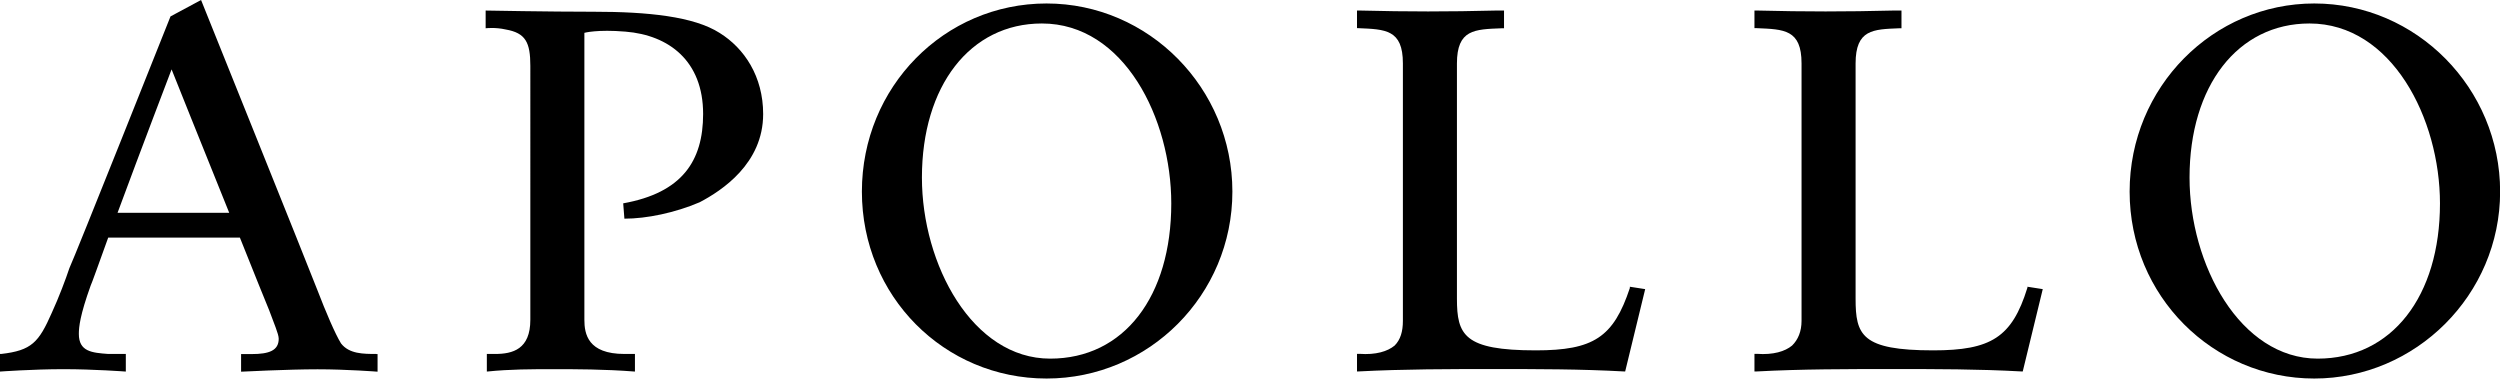
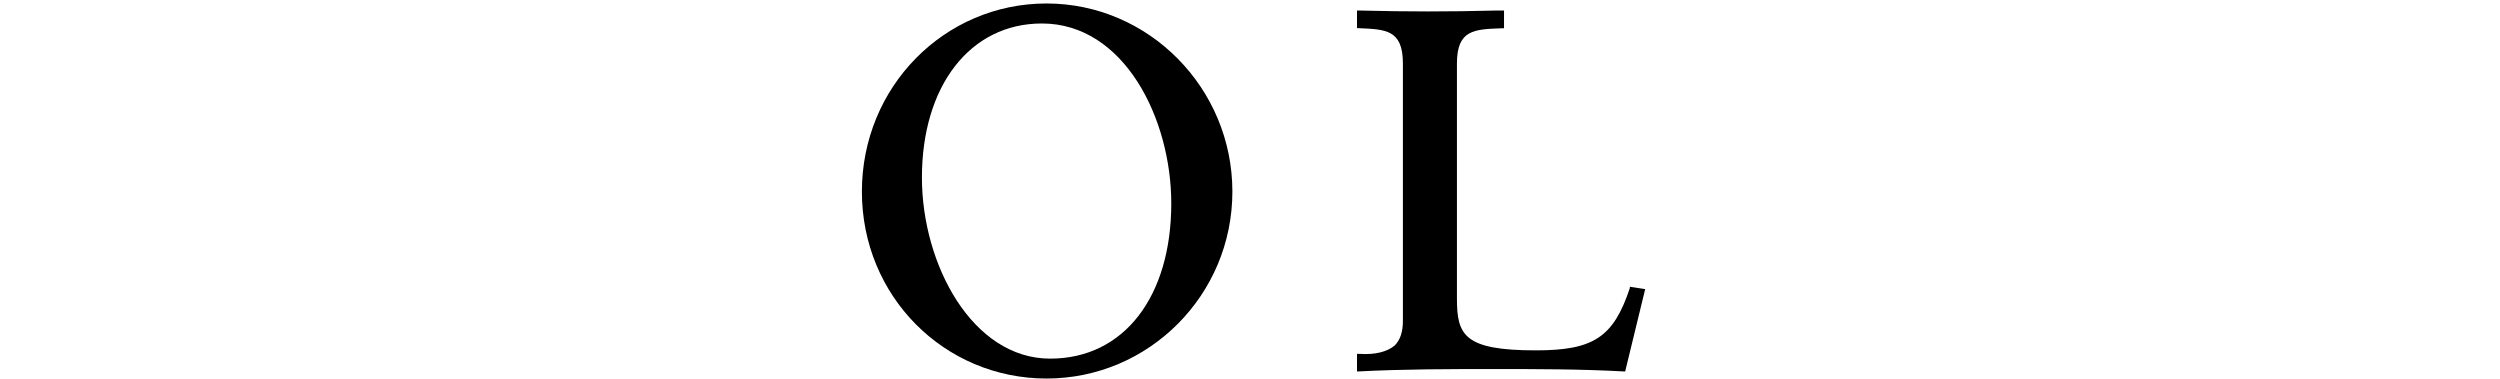
<svg xmlns="http://www.w3.org/2000/svg" id="Layer_2" data-name="Layer 2" viewBox="0 0 208.64 31.6">
  <g id="Layer_1-2" data-name="Layer 1">
    <g id="layer1">
      <g id="g3423">
-         <path id="path3168" d="M87.64,29.93c-6.48,0-10.7-7.85-10.7-15.11,0-7.65,4.02-12.86,10.01-12.86,6.87,0,10.8,7.95,10.8,15.02,0,7.75-3.93,12.95-10.11,12.95ZM87.34.29c-8.54,0-15.41,6.97-15.41,15.7s6.87,15.6,15.41,15.6,15.51-6.97,15.51-15.6S95.88.29,87.34.29Z" />
-         <path id="path3172" d="M9.81,17.76c1.96-5.3,4.51-11.97,4.51-11.97,0,0,2.55,6.38,4.81,11.97h-9.32ZM31.4,29.54c-1.08,0-2.26,0-2.94-.88-.49-.79-1.28-2.65-1.96-4.42S16.78,0,16.78,0l-2.55,1.37S6.18,21.59,5.79,22.38c-.29.88-.88,2.45-1.47,3.73-1.08,2.45-1.67,3.14-4.22,3.43h-.1v1.47s2.75-.2,5.3-.2,5.2.2,5.2.2v-1.47h-1.47c-1.37-.1-2.45-.2-2.45-1.67,0-.59.1-1.57.98-4.02.1-.2.69-1.86,1.47-4.02h10.99c1.18,2.94,2.16,5.4,2.45,6.08.39,1.08.79,1.96.79,2.36,0,.98-.79,1.28-2.26,1.28h-.88v1.47s3.93-.2,6.38-.2,5.01.2,5.01.2v-1.47h-.1Z" />
+         <path id="path3168" d="M87.64,29.93c-6.48,0-10.7-7.85-10.7-15.11,0-7.65,4.02-12.86,10.01-12.86,6.87,0,10.8,7.95,10.8,15.02,0,7.75-3.93,12.95-10.11,12.95ZM87.34.29c-8.54,0-15.41,6.97-15.41,15.7s6.87,15.6,15.41,15.6,15.51-6.97,15.51-15.6S95.88.29,87.34.29" />
        <path id="path3176" d="M136.02,24.04c-1.37,4.12-3.04,5.2-7.85,5.2-5.99,0-6.58-1.28-6.58-4.32V5.3c0-2.85,1.47-2.85,3.73-2.94h.2V.88h-.69c-3.93.1-7.36.1-11.29,0h-.29v1.47h.1c2.26.1,3.73.1,3.73,2.94v21.49c0,.88-.2,1.57-.69,2.06-.59.49-1.57.79-2.94.69h-.2v1.47h.1c3.83-.2,7.65-.2,11.29-.2s7.26,0,10.89.2h.1l1.67-6.87-1.28-.2v.1Z" />
-         <path id="path3180" d="M169.19,24.04c-1.28,4.12-3.04,5.2-7.85,5.2-5.99,0-6.48-1.28-6.48-4.32V5.3c0-2.85,1.47-2.85,3.63-2.94h.2V.88h-.69c-3.93.1-7.36.1-11.29,0h-.29v1.47h.2c2.26.1,3.73.1,3.73,2.94v21.49c0,.88-.29,1.57-.79,2.06-.59.49-1.57.79-2.94.69h-.2v1.47h.2c3.73-.2,7.56-.2,11.29-.2s7.16,0,10.8.2h.1l1.67-6.87-1.28-.2v.1Z" />
-         <path id="path3184" d="M193.43,29.93c-6.48,0-10.7-7.85-10.7-15.11,0-7.65,4.02-12.86,10.01-12.86,6.87,0,10.89,7.95,10.89,15.02,0,7.75-4.02,12.95-10.21,12.95ZM193.14.29c-8.44,0-15.41,6.97-15.41,15.7s6.97,15.6,15.41,15.6,15.51-6.97,15.51-15.6S201.67.29,193.14.29Z" />
-         <path id="path3188" d="M48.77,26.69c0,1.18.29,2.85,3.34,2.85h.88v1.47c-2.55-.2-5.01-.2-6.77-.2-1.86,0-3.63,0-5.59.2v-1.47h.69c1.47,0,2.94-.39,2.94-2.85V5.5c0-1.96-.39-2.75-2.06-3.04-.88-.2-1.67-.1-1.67-.1V.88s5.3.1,9.03.1c4.51,0,8.34.39,10.5,1.77,2.06,1.28,3.63,3.63,3.63,6.77,0,4.12-3.43,6.38-5.3,7.36-2.06.88-4.42,1.37-6.28,1.37l-.1-1.28c4.91-.88,6.67-3.53,6.67-7.46,0-4.42-2.85-6.58-6.48-6.87-2.36-.2-3.43.1-3.43.1v23.95Z" />
      </g>
    </g>
  </g>
</svg>